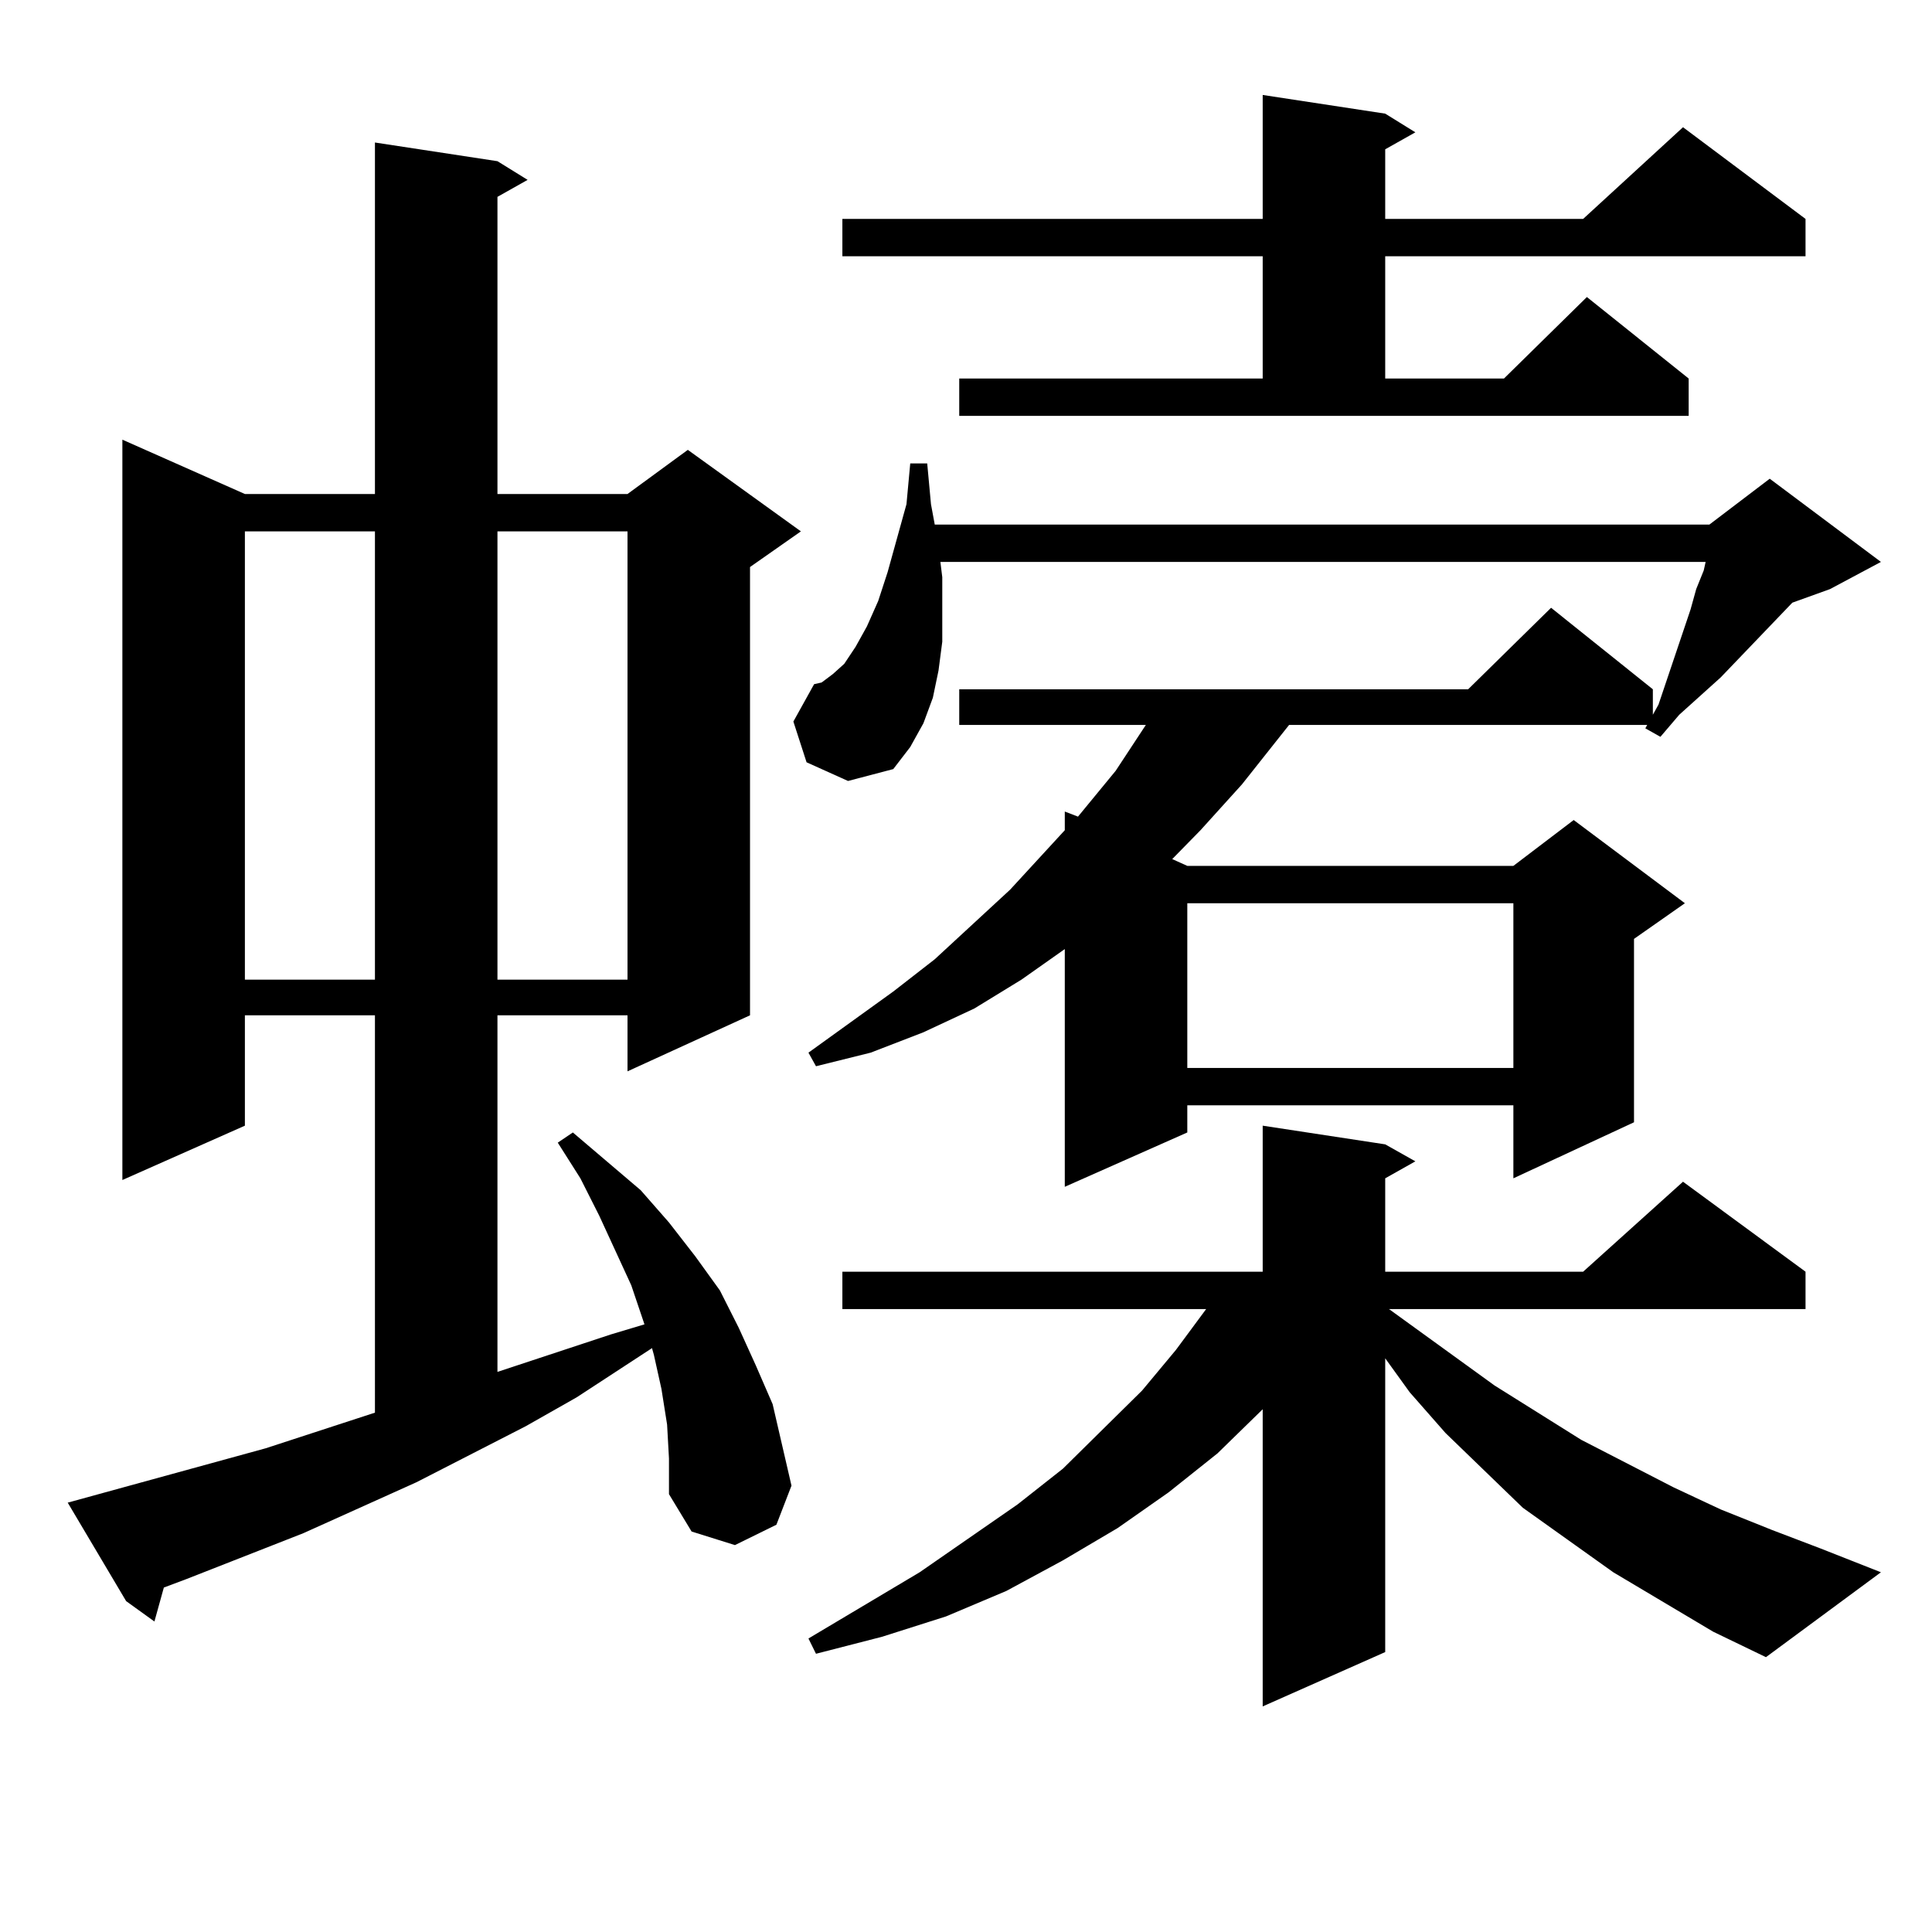
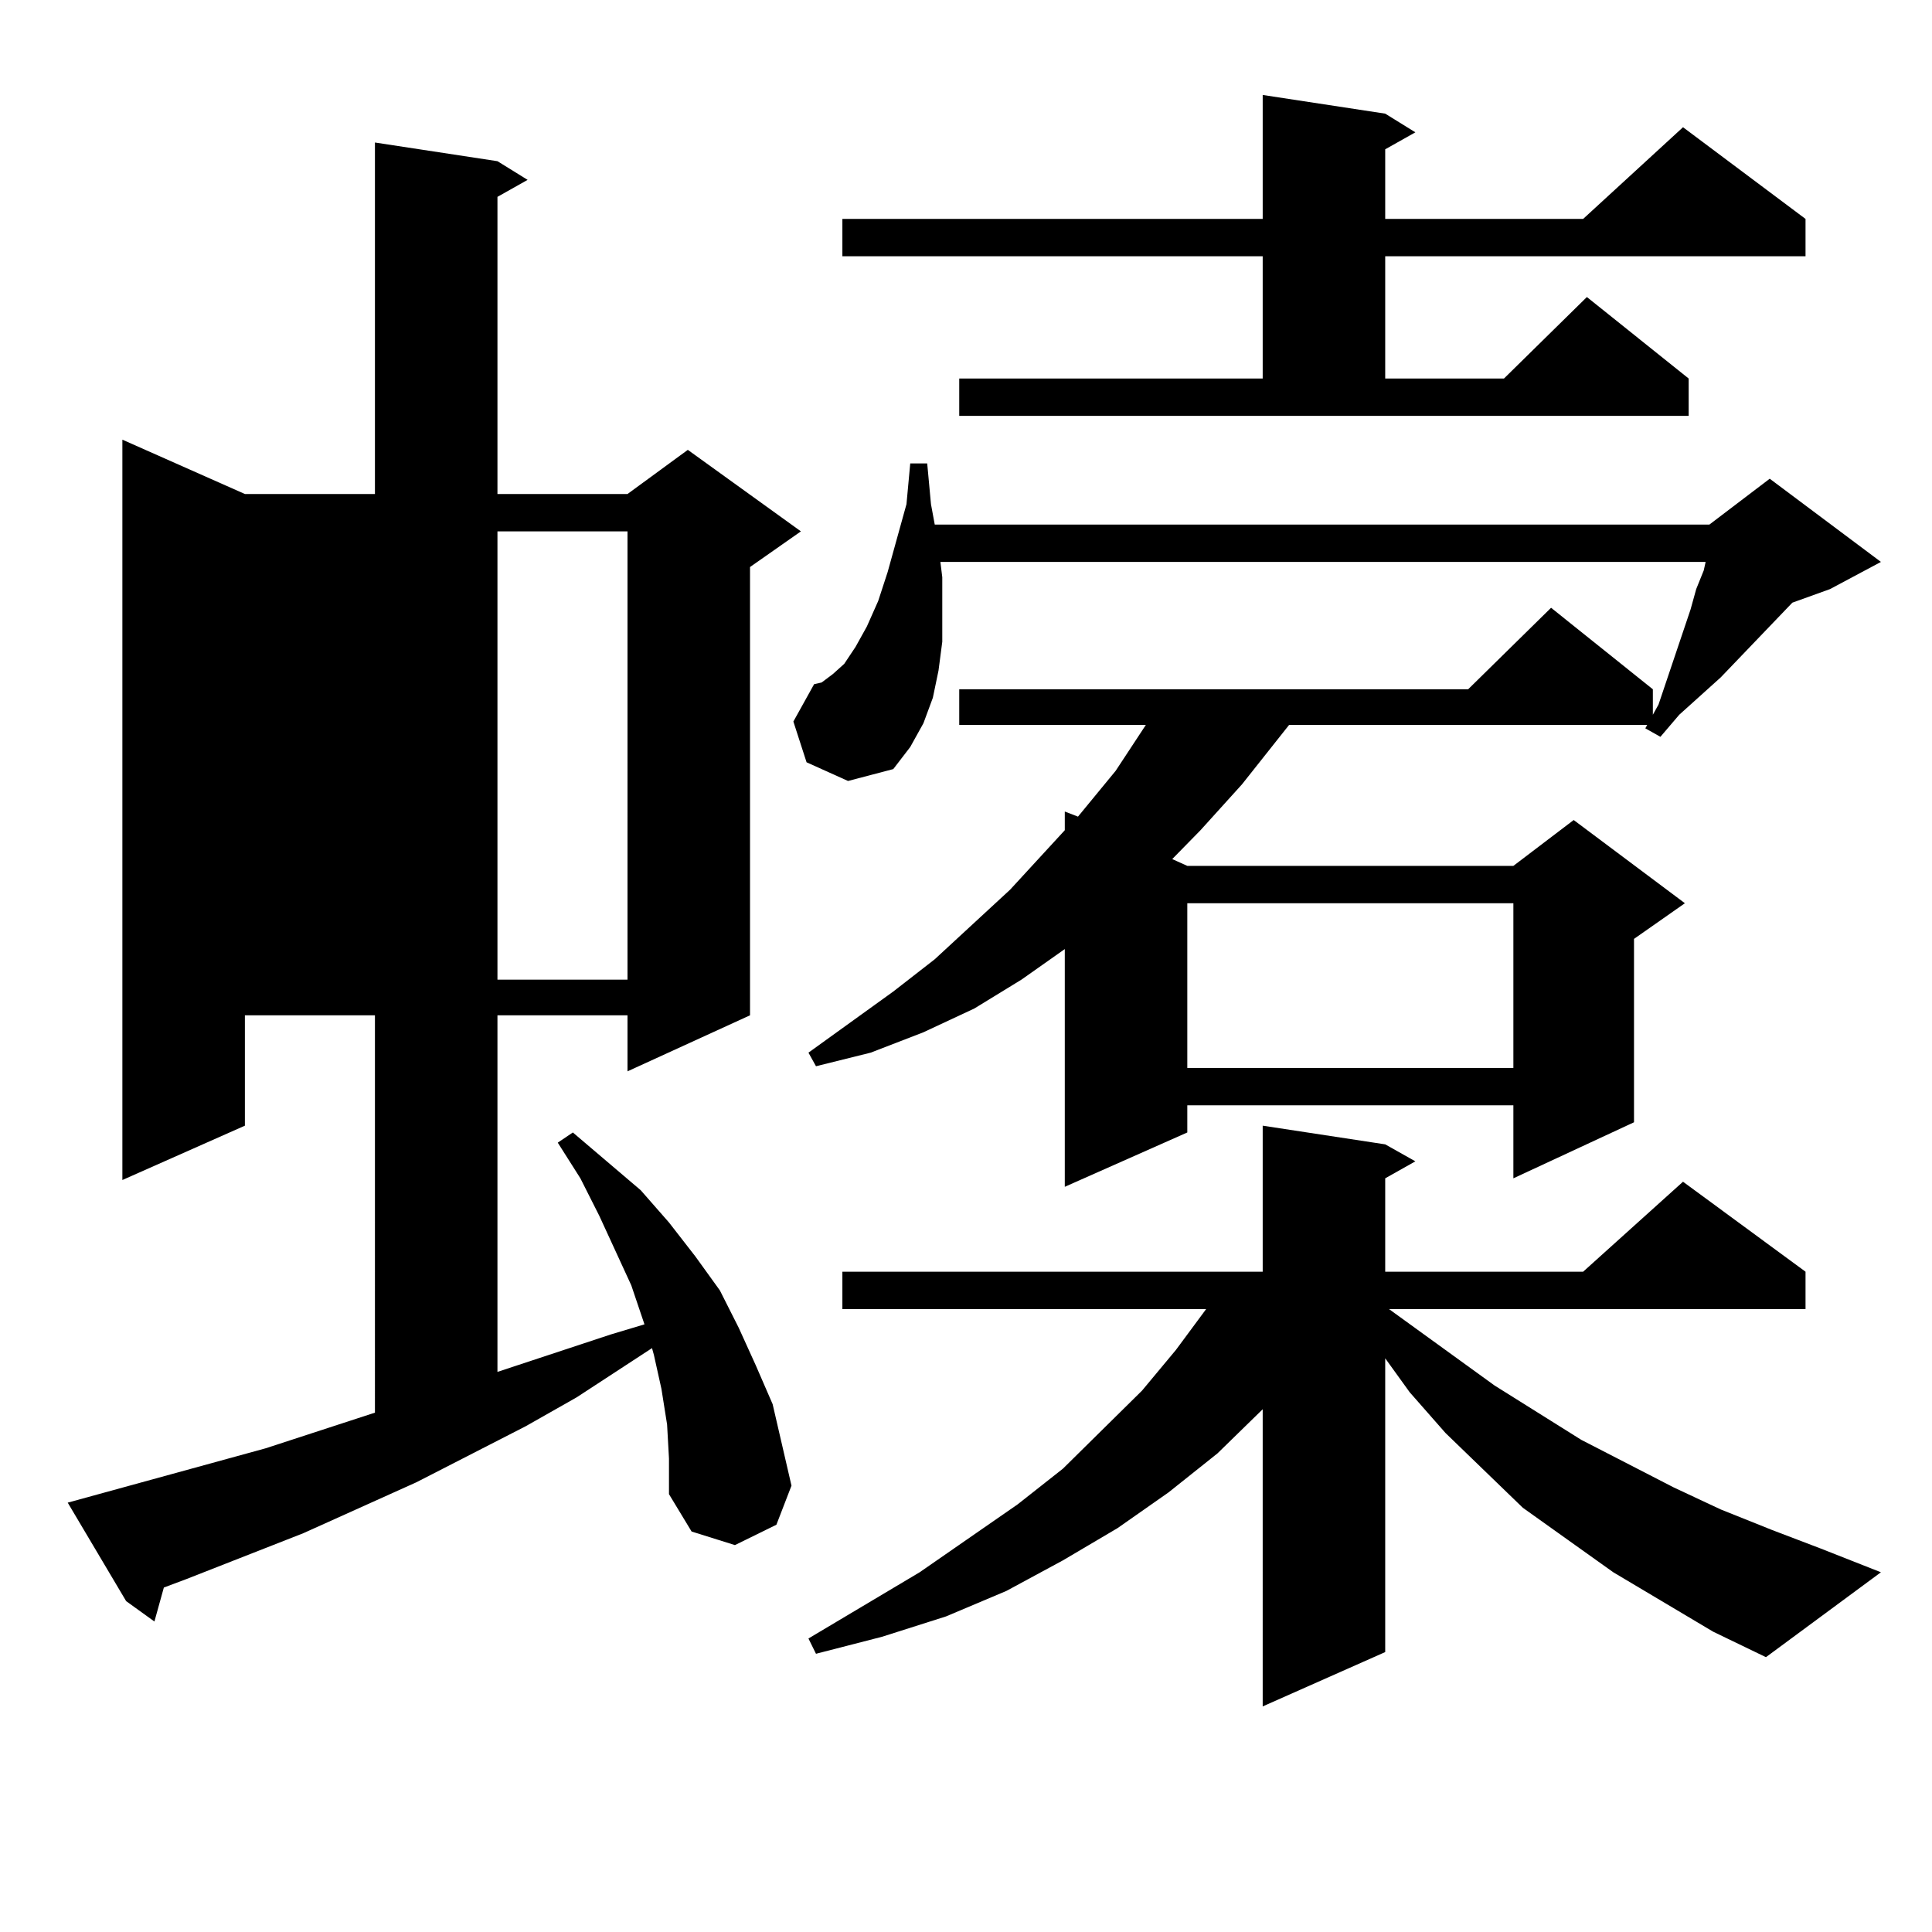
<svg xmlns="http://www.w3.org/2000/svg" version="1.1" id="图层_1" x="0px" y="0px" width="1000px" height="1000px" viewBox="0 0 1000 1000" enable-background="new 0 0 1000 1000" xml:space="preserve">
-   <path d="M345.284,737.336l-2.927-18.457l-3.902-17.578l-0.976-3.516l-39.023,25.488l-26.341,14.941l-56.584,29.004l-58.535,26.367  l-60.486,23.73l-11.707,4.395l-4.878,17.578l-14.634-10.547l-30.243-50.977l102.437-28.125l56.584-18.457V525.52h-67.315v57.129  L63.34,610.773V227.57l63.413,28.125h67.315V73.762l63.413,9.668l15.609,9.668l-15.609,8.789v153.809h67.315l31.219-22.852  l58.535,42.188l-26.341,18.457V525.52l-63.413,29.004V525.52h-67.315v184.57l58.535-19.336l17.561-5.273l-6.829-20.215  l-16.585-36.035l-9.756-19.336L288.7,591.438l7.805-5.273l35.121,29.883l14.634,16.699l13.658,17.578l12.683,17.578l9.756,19.336  l8.78,19.336l8.78,20.215l4.878,21.094l4.878,21.094l-7.805,20.215l-21.463,10.547l-22.438-7.031l-11.707-19.336v-18.457  L345.284,737.336z M126.753,275.031v232.031h67.315V275.031H126.753z M257.481,275.031v232.031h67.315V275.031H257.481z   M496.5,356.77h263.408l42.926-42.188l52.682,42.188v13.184l2.927-5.273l16.585-49.219l2.927-10.547l3.902-9.668l0.976-4.395  H486.744l0.976,7.91v17.578v15.82l-1.951,14.941l-2.927,14.063l-4.878,13.184l-6.829,12.305l-8.78,11.426l-23.414,6.152  l-21.463-9.668l-6.829-21.094l10.731-19.336l3.902-0.879l5.854-4.395l5.854-5.273l5.854-8.789l5.854-10.547l5.854-13.184  l4.878-14.941l9.756-35.156l1.951-21.094h8.78l1.951,21.094l1.951,10.547h400.966l31.219-23.73l57.56,43.066l-26.341,14.063  l-19.512,7.031l-37.072,38.672l-21.463,19.336l-9.756,11.426l-7.805-4.395l0.976-1.758H667.228l-24.39,30.762l-21.463,23.73  l-14.634,14.941l7.805,3.516h168.776l31.219-23.73l57.56,43.066l-26.341,18.457v94.922l-62.438,29.004v-37.793H614.546v14.063  l-63.413,28.125V491.242l-22.438,15.82l-24.39,14.941l-26.341,12.305l-27.316,10.547l-28.292,7.031l-3.902-7.031l43.901-31.641  l21.463-16.699l39.023-36.035l28.292-30.762v-9.668l6.829,2.637l19.512-23.73l15.609-23.73H496.5V356.77z M886.734,844.563  l-51.706-30.762l-23.414-16.699L788.2,780.402l-39.999-38.672l-18.536-21.094l-12.683-17.578v152.051l-63.413,28.125V729.426  l-23.414,22.852l-25.365,20.215l-26.341,18.457l-28.292,16.699l-29.268,15.82l-31.219,13.184l-33.17,10.547l-34.146,8.789  l-3.902-7.91l57.56-34.277l50.73-35.156l23.414-18.457l40.975-40.43l17.561-21.094l15.609-21.094H436.014v-19.336h217.556v-75.586  l63.413,9.668l15.609,8.789l-15.609,8.789v48.34h102.437l51.706-46.582l63.413,46.582v19.336H718.934l54.633,39.551l44.877,28.125  l47.804,24.609l24.39,11.426l26.341,10.547l25.365,9.668l31.219,12.305l-59.511,43.945L886.734,844.563z M496.5,195.93h157.069  v-63.281H436.014v-19.336h217.556v-64.16l63.413,9.668l15.609,9.668l-15.609,8.789v36.035h102.437l51.706-47.461l63.413,47.461  v19.336H716.982v63.281h61.462l42.926-42.188l52.682,42.188v19.336H496.5V195.93z M614.546,467.512v85.254h168.776v-85.254H614.546z  " />
+   <path d="M345.284,737.336l-2.927-18.457l-3.902-17.578l-0.976-3.516l-39.023,25.488l-26.341,14.941l-56.584,29.004l-58.535,26.367  l-60.486,23.73l-11.707,4.395l-4.878,17.578l-14.634-10.547l-30.243-50.977l102.437-28.125l56.584-18.457V525.52h-67.315v57.129  L63.34,610.773V227.57l63.413,28.125h67.315V73.762l63.413,9.668l15.609,9.668l-15.609,8.789v153.809h67.315l31.219-22.852  l58.535,42.188l-26.341,18.457V525.52l-63.413,29.004V525.52h-67.315v184.57l58.535-19.336l17.561-5.273l-6.829-20.215  l-16.585-36.035l-9.756-19.336L288.7,591.438l7.805-5.273l35.121,29.883l14.634,16.699l13.658,17.578l12.683,17.578l9.756,19.336  l8.78,19.336l8.78,20.215l4.878,21.094l4.878,21.094l-7.805,20.215l-21.463,10.547l-22.438-7.031l-11.707-19.336v-18.457  L345.284,737.336z M126.753,275.031v232.031V275.031H126.753z M257.481,275.031v232.031h67.315V275.031H257.481z   M496.5,356.77h263.408l42.926-42.188l52.682,42.188v13.184l2.927-5.273l16.585-49.219l2.927-10.547l3.902-9.668l0.976-4.395  H486.744l0.976,7.91v17.578v15.82l-1.951,14.941l-2.927,14.063l-4.878,13.184l-6.829,12.305l-8.78,11.426l-23.414,6.152  l-21.463-9.668l-6.829-21.094l10.731-19.336l3.902-0.879l5.854-4.395l5.854-5.273l5.854-8.789l5.854-10.547l5.854-13.184  l4.878-14.941l9.756-35.156l1.951-21.094h8.78l1.951,21.094l1.951,10.547h400.966l31.219-23.73l57.56,43.066l-26.341,14.063  l-19.512,7.031l-37.072,38.672l-21.463,19.336l-9.756,11.426l-7.805-4.395l0.976-1.758H667.228l-24.39,30.762l-21.463,23.73  l-14.634,14.941l7.805,3.516h168.776l31.219-23.73l57.56,43.066l-26.341,18.457v94.922l-62.438,29.004v-37.793H614.546v14.063  l-63.413,28.125V491.242l-22.438,15.82l-24.39,14.941l-26.341,12.305l-27.316,10.547l-28.292,7.031l-3.902-7.031l43.901-31.641  l21.463-16.699l39.023-36.035l28.292-30.762v-9.668l6.829,2.637l19.512-23.73l15.609-23.73H496.5V356.77z M886.734,844.563  l-51.706-30.762l-23.414-16.699L788.2,780.402l-39.999-38.672l-18.536-21.094l-12.683-17.578v152.051l-63.413,28.125V729.426  l-23.414,22.852l-25.365,20.215l-26.341,18.457l-28.292,16.699l-29.268,15.82l-31.219,13.184l-33.17,10.547l-34.146,8.789  l-3.902-7.91l57.56-34.277l50.73-35.156l23.414-18.457l40.975-40.43l17.561-21.094l15.609-21.094H436.014v-19.336h217.556v-75.586  l63.413,9.668l15.609,8.789l-15.609,8.789v48.34h102.437l51.706-46.582l63.413,46.582v19.336H718.934l54.633,39.551l44.877,28.125  l47.804,24.609l24.39,11.426l26.341,10.547l25.365,9.668l31.219,12.305l-59.511,43.945L886.734,844.563z M496.5,195.93h157.069  v-63.281H436.014v-19.336h217.556v-64.16l63.413,9.668l15.609,9.668l-15.609,8.789v36.035h102.437l51.706-47.461l63.413,47.461  v19.336H716.982v63.281h61.462l42.926-42.188l52.682,42.188v19.336H496.5V195.93z M614.546,467.512v85.254h168.776v-85.254H614.546z  " />
</svg>